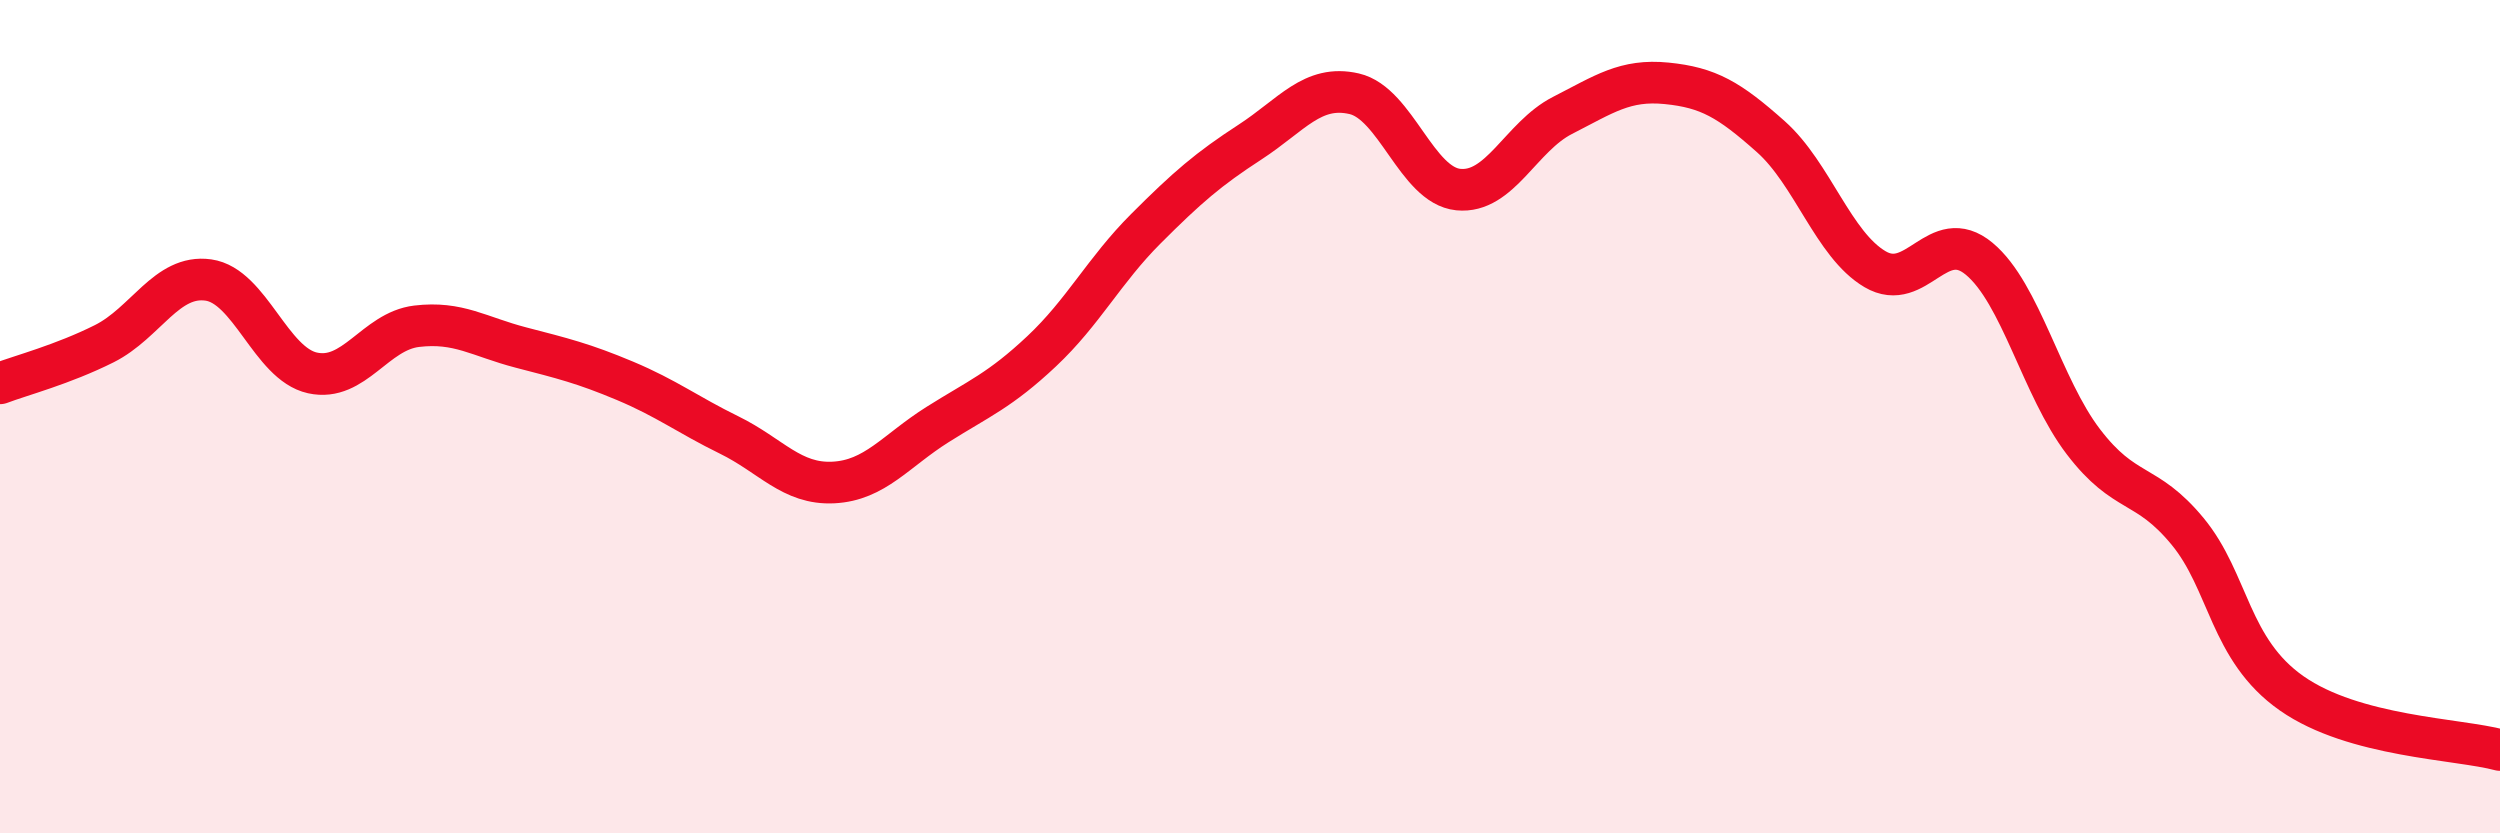
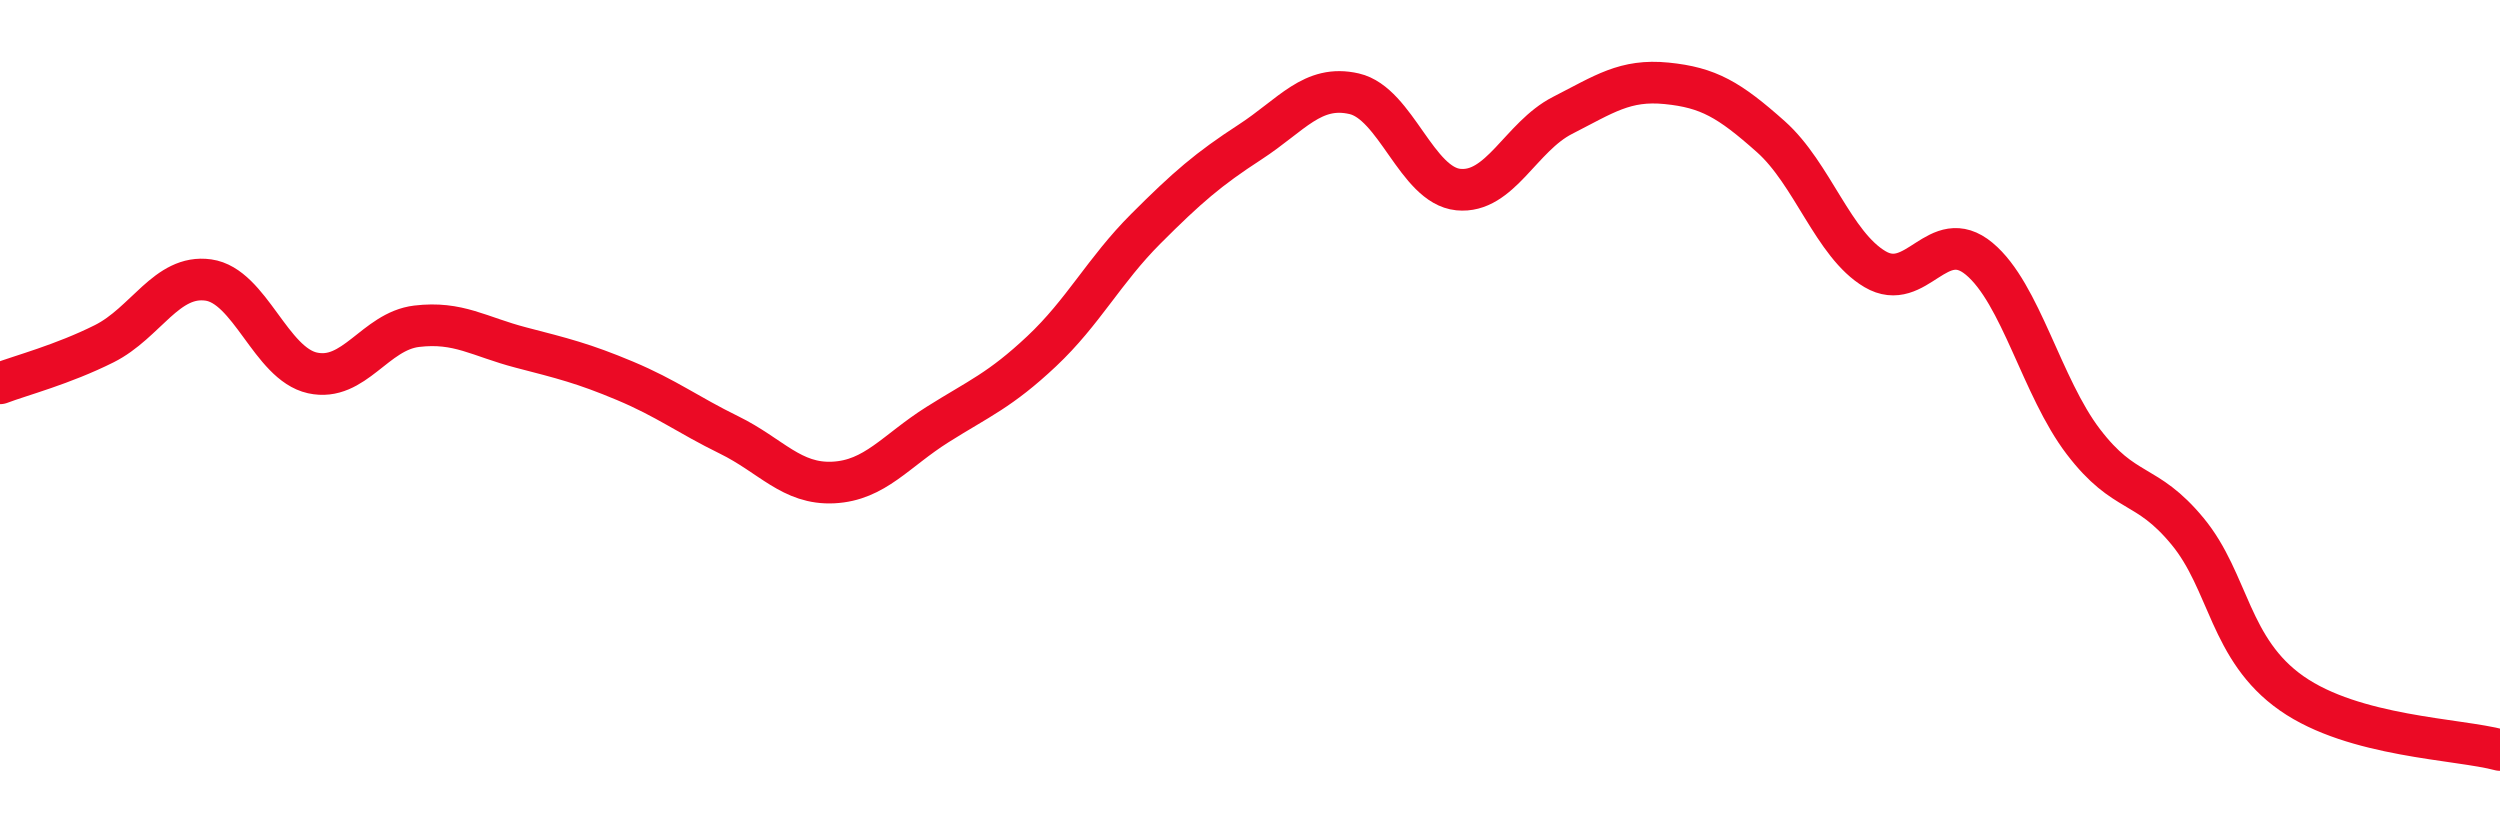
<svg xmlns="http://www.w3.org/2000/svg" width="60" height="20" viewBox="0 0 60 20">
-   <path d="M 0,9.2 C 0.5,9.01 1.5,8.75 2.5,8.25 C 3.5,7.75 4,6.58 5,6.72 C 6,6.86 6.5,8.73 7.5,8.95 C 8.5,9.17 9,7.95 10,7.83 C 11,7.71 11.5,8.08 12.5,8.34 C 13.5,8.6 14,8.72 15,9.14 C 16,9.56 16.5,9.95 17.5,10.44 C 18.5,10.93 19,11.63 20,11.58 C 21,11.53 21.5,10.82 22.5,10.19 C 23.5,9.56 24,9.37 25,8.43 C 26,7.49 26.5,6.49 27.5,5.49 C 28.5,4.49 29,4.06 30,3.41 C 31,2.76 31.5,2.02 32.5,2.25 C 33.5,2.48 34,4.45 35,4.55 C 36,4.65 36.5,3.28 37.5,2.77 C 38.5,2.26 39,1.9 40,2 C 41,2.1 41.5,2.39 42.5,3.28 C 43.5,4.17 44,5.87 45,6.46 C 46,7.05 46.5,5.38 47.5,6.21 C 48.5,7.04 49,9.29 50,10.6 C 51,11.91 51.5,11.54 52.5,12.75 C 53.5,13.96 53.5,15.59 55,16.64 C 56.5,17.69 59,17.73 60,18L60 20L0 20Z" fill="#EB0A25" opacity="0.1" stroke-linecap="round" stroke-linejoin="round" />
  <path d="M 0,9.2 C 0.5,9.01 1.5,8.75 2.5,8.25 C 3.5,7.75 4,6.58 5,6.72 C 6,6.86 6.5,8.73 7.5,8.95 C 8.5,9.17 9,7.95 10,7.83 C 11,7.71 11.5,8.08 12.5,8.34 C 13.5,8.6 14,8.72 15,9.14 C 16,9.56 16.5,9.95 17.5,10.44 C 18.5,10.93 19,11.63 20,11.58 C 21,11.53 21.5,10.82 22.5,10.19 C 23.5,9.56 24,9.37 25,8.43 C 26,7.49 26.5,6.49 27.5,5.49 C 28.5,4.49 29,4.06 30,3.41 C 31,2.76 31.5,2.02 32.5,2.25 C 33.5,2.48 34,4.45 35,4.55 C 36,4.65 36.5,3.28 37.5,2.77 C 38.5,2.26 39,1.9 40,2 C 41,2.1 41.5,2.39 42.5,3.28 C 43.5,4.17 44,5.87 45,6.46 C 46,7.05 46.5,5.38 47.5,6.21 C 48.5,7.04 49,9.29 50,10.6 C 51,11.91 51.5,11.54 52.5,12.75 C 53.5,13.96 53.5,15.59 55,16.64 C 56.5,17.69 59,17.73 60,18" stroke="#EB0A25" stroke-width="1" fill="none" stroke-linecap="round" stroke-linejoin="round" />
</svg>